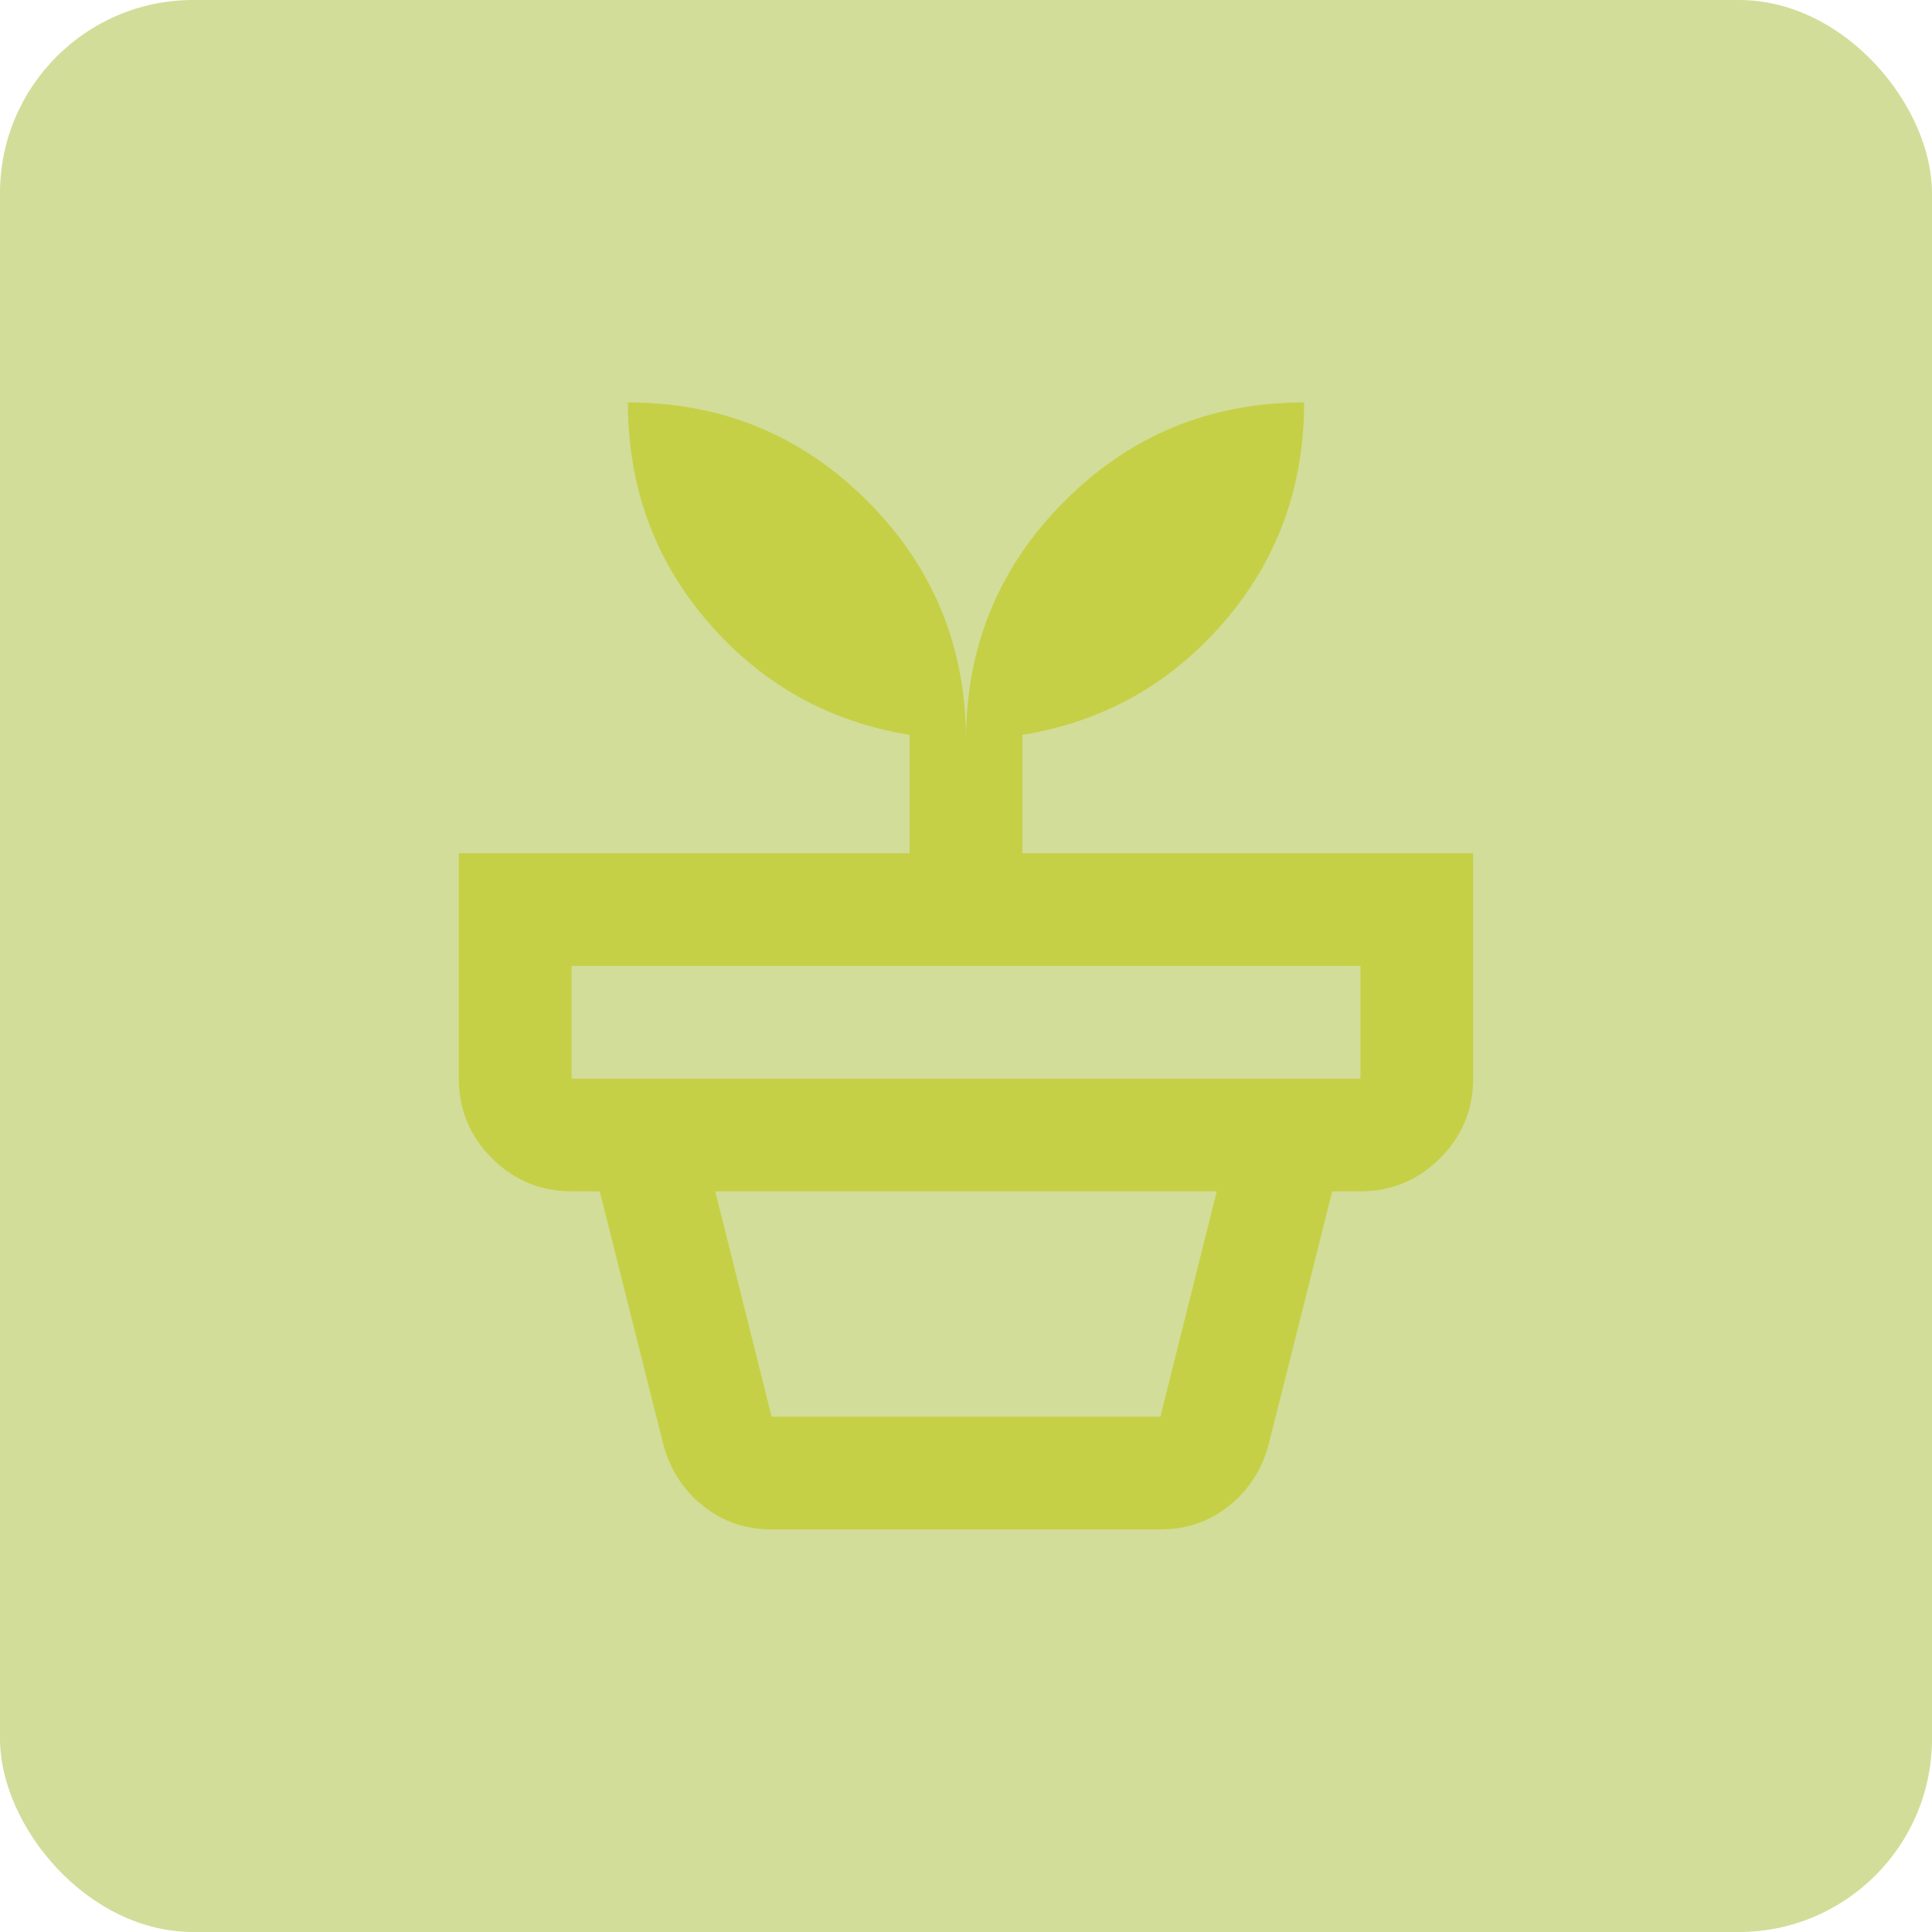
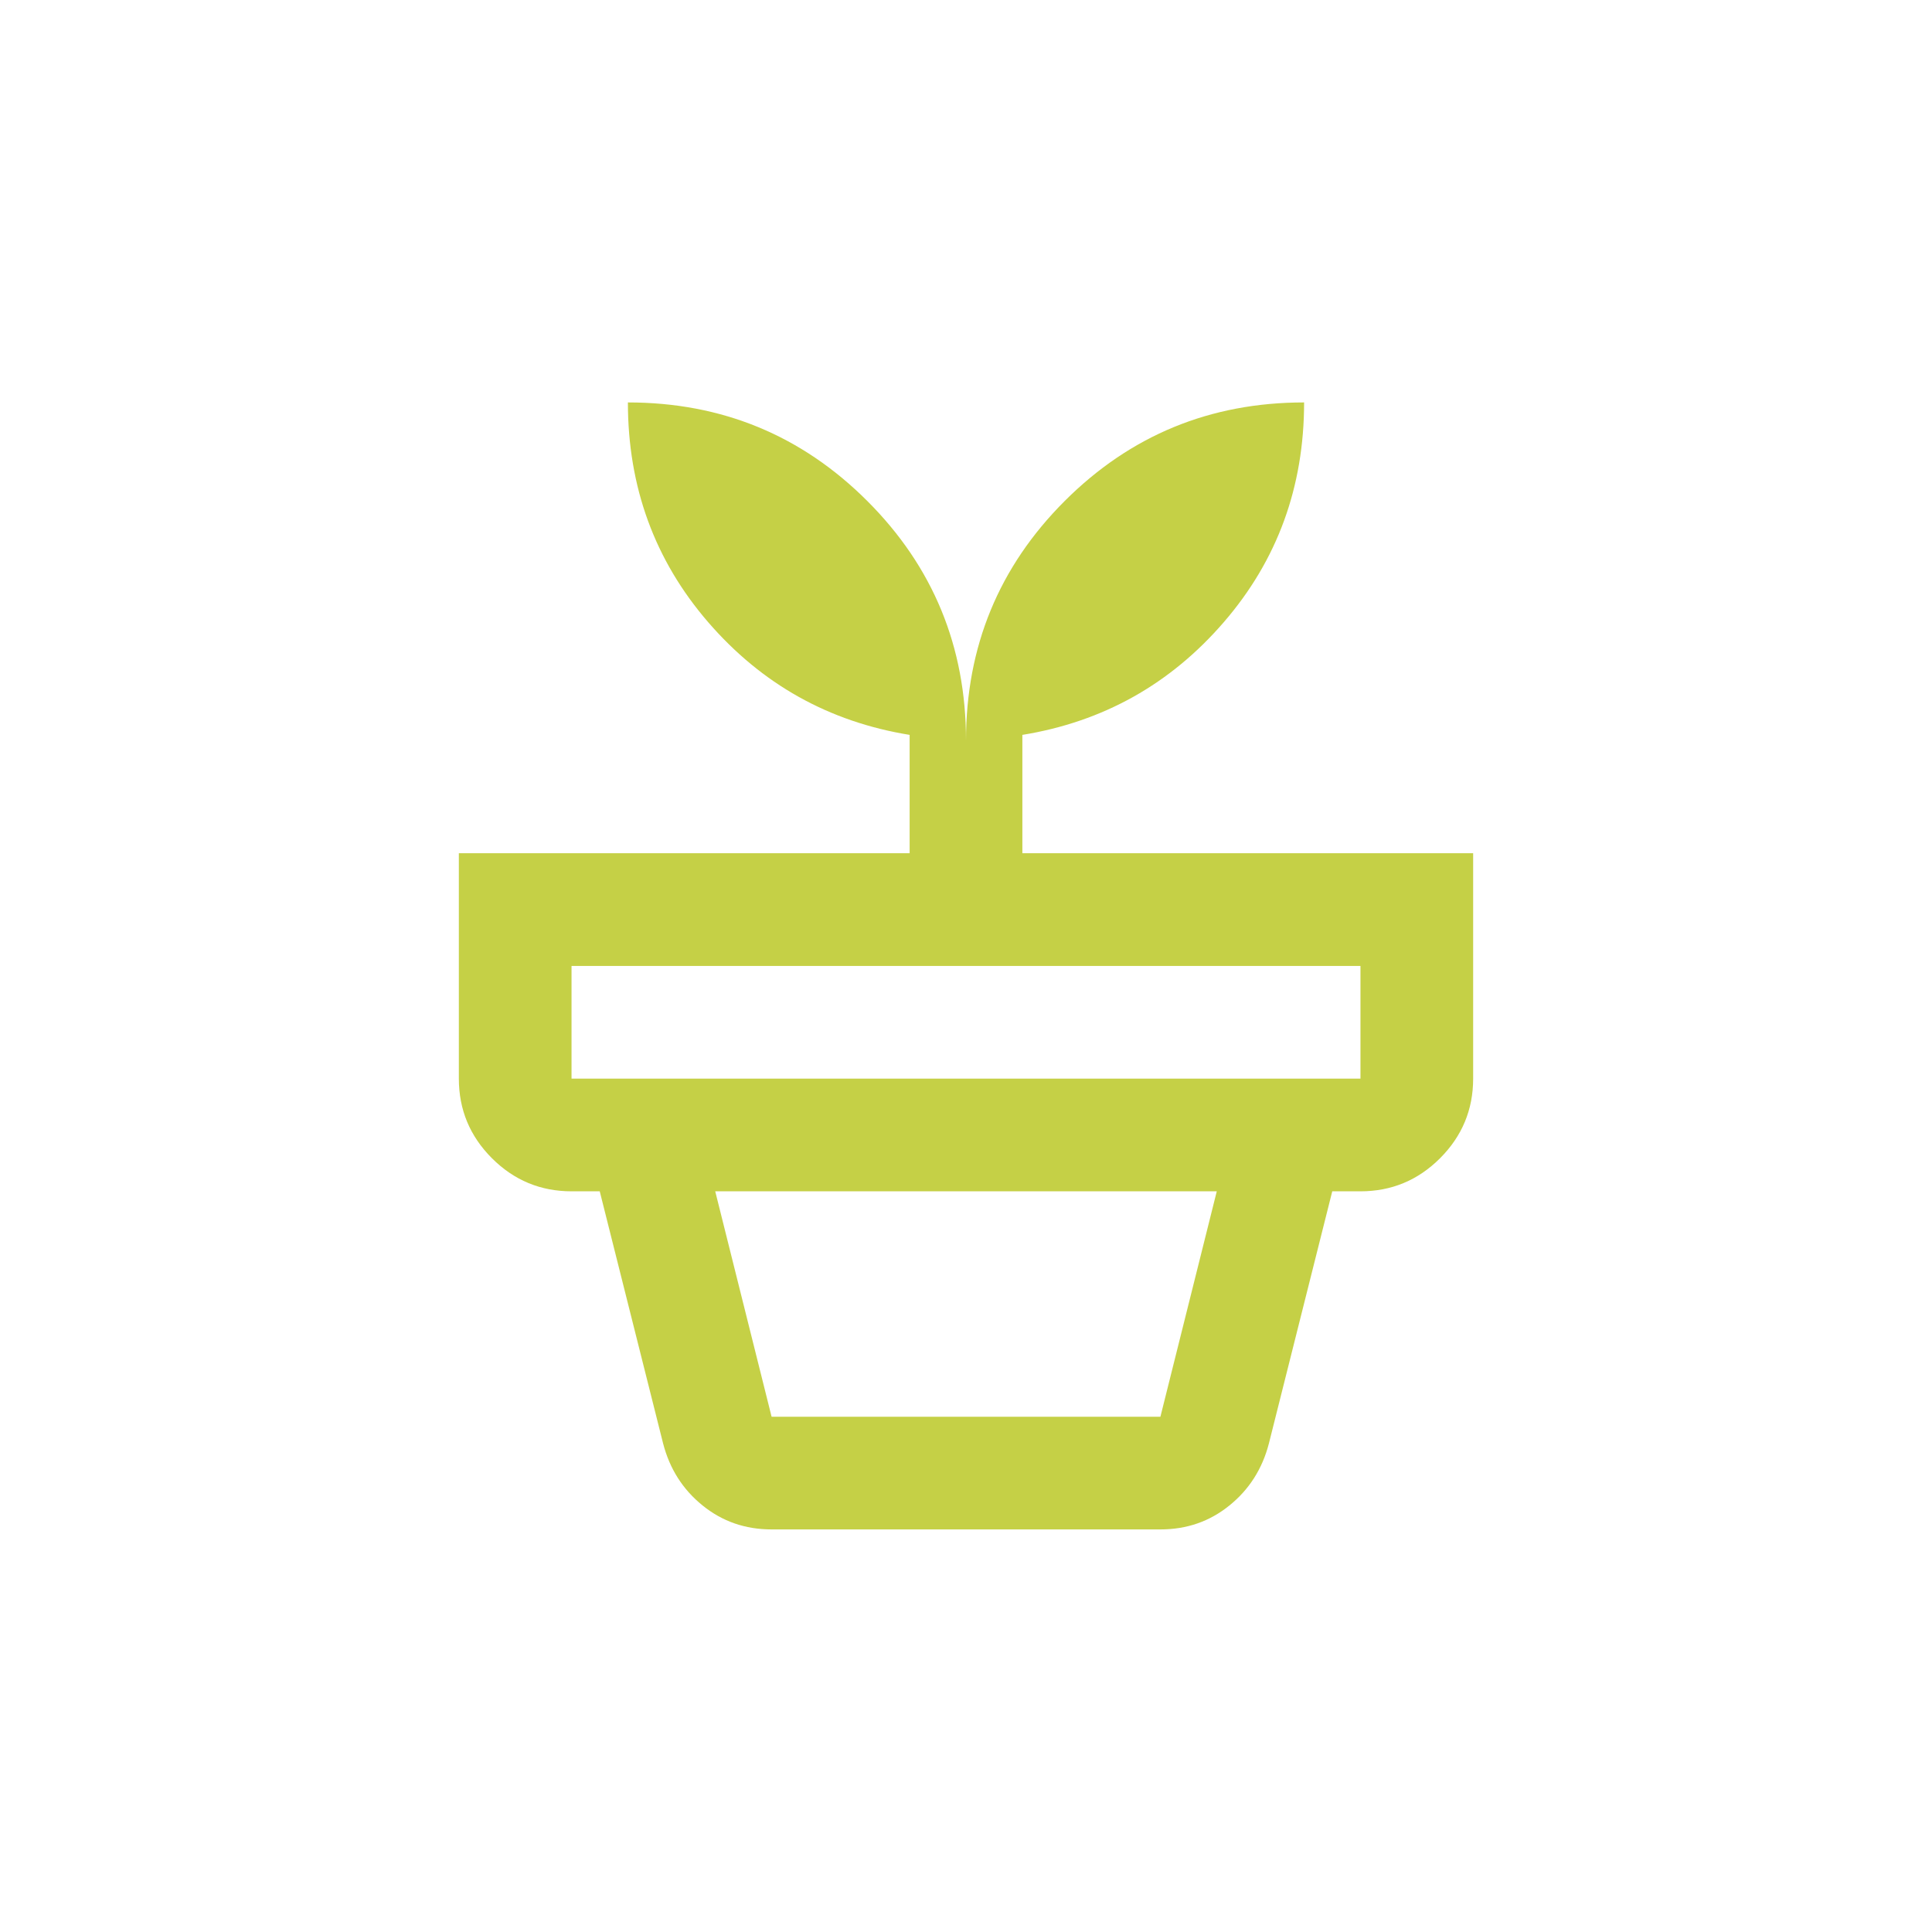
<svg xmlns="http://www.w3.org/2000/svg" width="40" height="40" viewBox="0 0 40 40" fill="none">
-   <rect opacity="0.5" width="40" height="40" rx="4" fill="#A6BC36" />
  <mask id="mask0_623_109" style="mask-type:alpha" maskUnits="userSpaceOnUse" x="6" y="6" width="28" height="28">
    <rect x="6" y="6" width="28" height="28" fill="#D9D9D9" />
  </mask>
  <g mask="url(#mask0_623_109)">
-     <path d="M15.975 29.332H24.025L25.192 24.665H14.808L15.975 29.332ZM15.975 31.665C15.431 31.665 14.954 31.5 14.546 31.169C14.137 30.839 13.865 30.411 13.729 29.886L12.417 24.665H27.583L26.271 29.886C26.135 30.411 25.863 30.839 25.454 31.169C25.046 31.5 24.569 31.665 24.025 31.665H15.975ZM11.833 22.332H28.167V19.999H11.833V22.332ZM20 15.332C20 13.388 20.681 11.735 22.042 10.374C23.403 9.013 25.056 8.332 27 8.332C27 10.082 26.446 11.599 25.337 12.882C24.229 14.165 22.839 14.943 21.167 15.215V17.665H30.5V22.332C30.5 22.974 30.271 23.523 29.815 23.98C29.358 24.437 28.808 24.665 28.167 24.665H11.833C11.192 24.665 10.642 24.437 10.185 23.98C9.728 23.523 9.5 22.974 9.5 22.332V17.665H18.833V15.215C17.161 14.943 15.771 14.165 14.662 12.882C13.554 11.599 13 10.082 13 8.332C14.944 8.332 16.597 9.013 17.958 10.374C19.319 11.735 20 13.388 20 15.332Z" fill="#C5D046" />
+     <path d="M15.975 29.332H24.025L25.192 24.665H14.808L15.975 29.332ZM15.975 31.665C15.431 31.665 14.954 31.5 14.546 31.169C14.137 30.839 13.865 30.411 13.729 29.886L12.417 24.665H27.583L26.271 29.886C26.135 30.411 25.863 30.839 25.454 31.169C25.046 31.5 24.569 31.665 24.025 31.665H15.975ZM11.833 22.332H28.167V19.999H11.833V22.332M20 15.332C20 13.388 20.681 11.735 22.042 10.374C23.403 9.013 25.056 8.332 27 8.332C27 10.082 26.446 11.599 25.337 12.882C24.229 14.165 22.839 14.943 21.167 15.215V17.665H30.5V22.332C30.5 22.974 30.271 23.523 29.815 23.98C29.358 24.437 28.808 24.665 28.167 24.665H11.833C11.192 24.665 10.642 24.437 10.185 23.98C9.728 23.523 9.5 22.974 9.5 22.332V17.665H18.833V15.215C17.161 14.943 15.771 14.165 14.662 12.882C13.554 11.599 13 10.082 13 8.332C14.944 8.332 16.597 9.013 17.958 10.374C19.319 11.735 20 13.388 20 15.332Z" fill="#C5D046" />
  </g>
</svg>